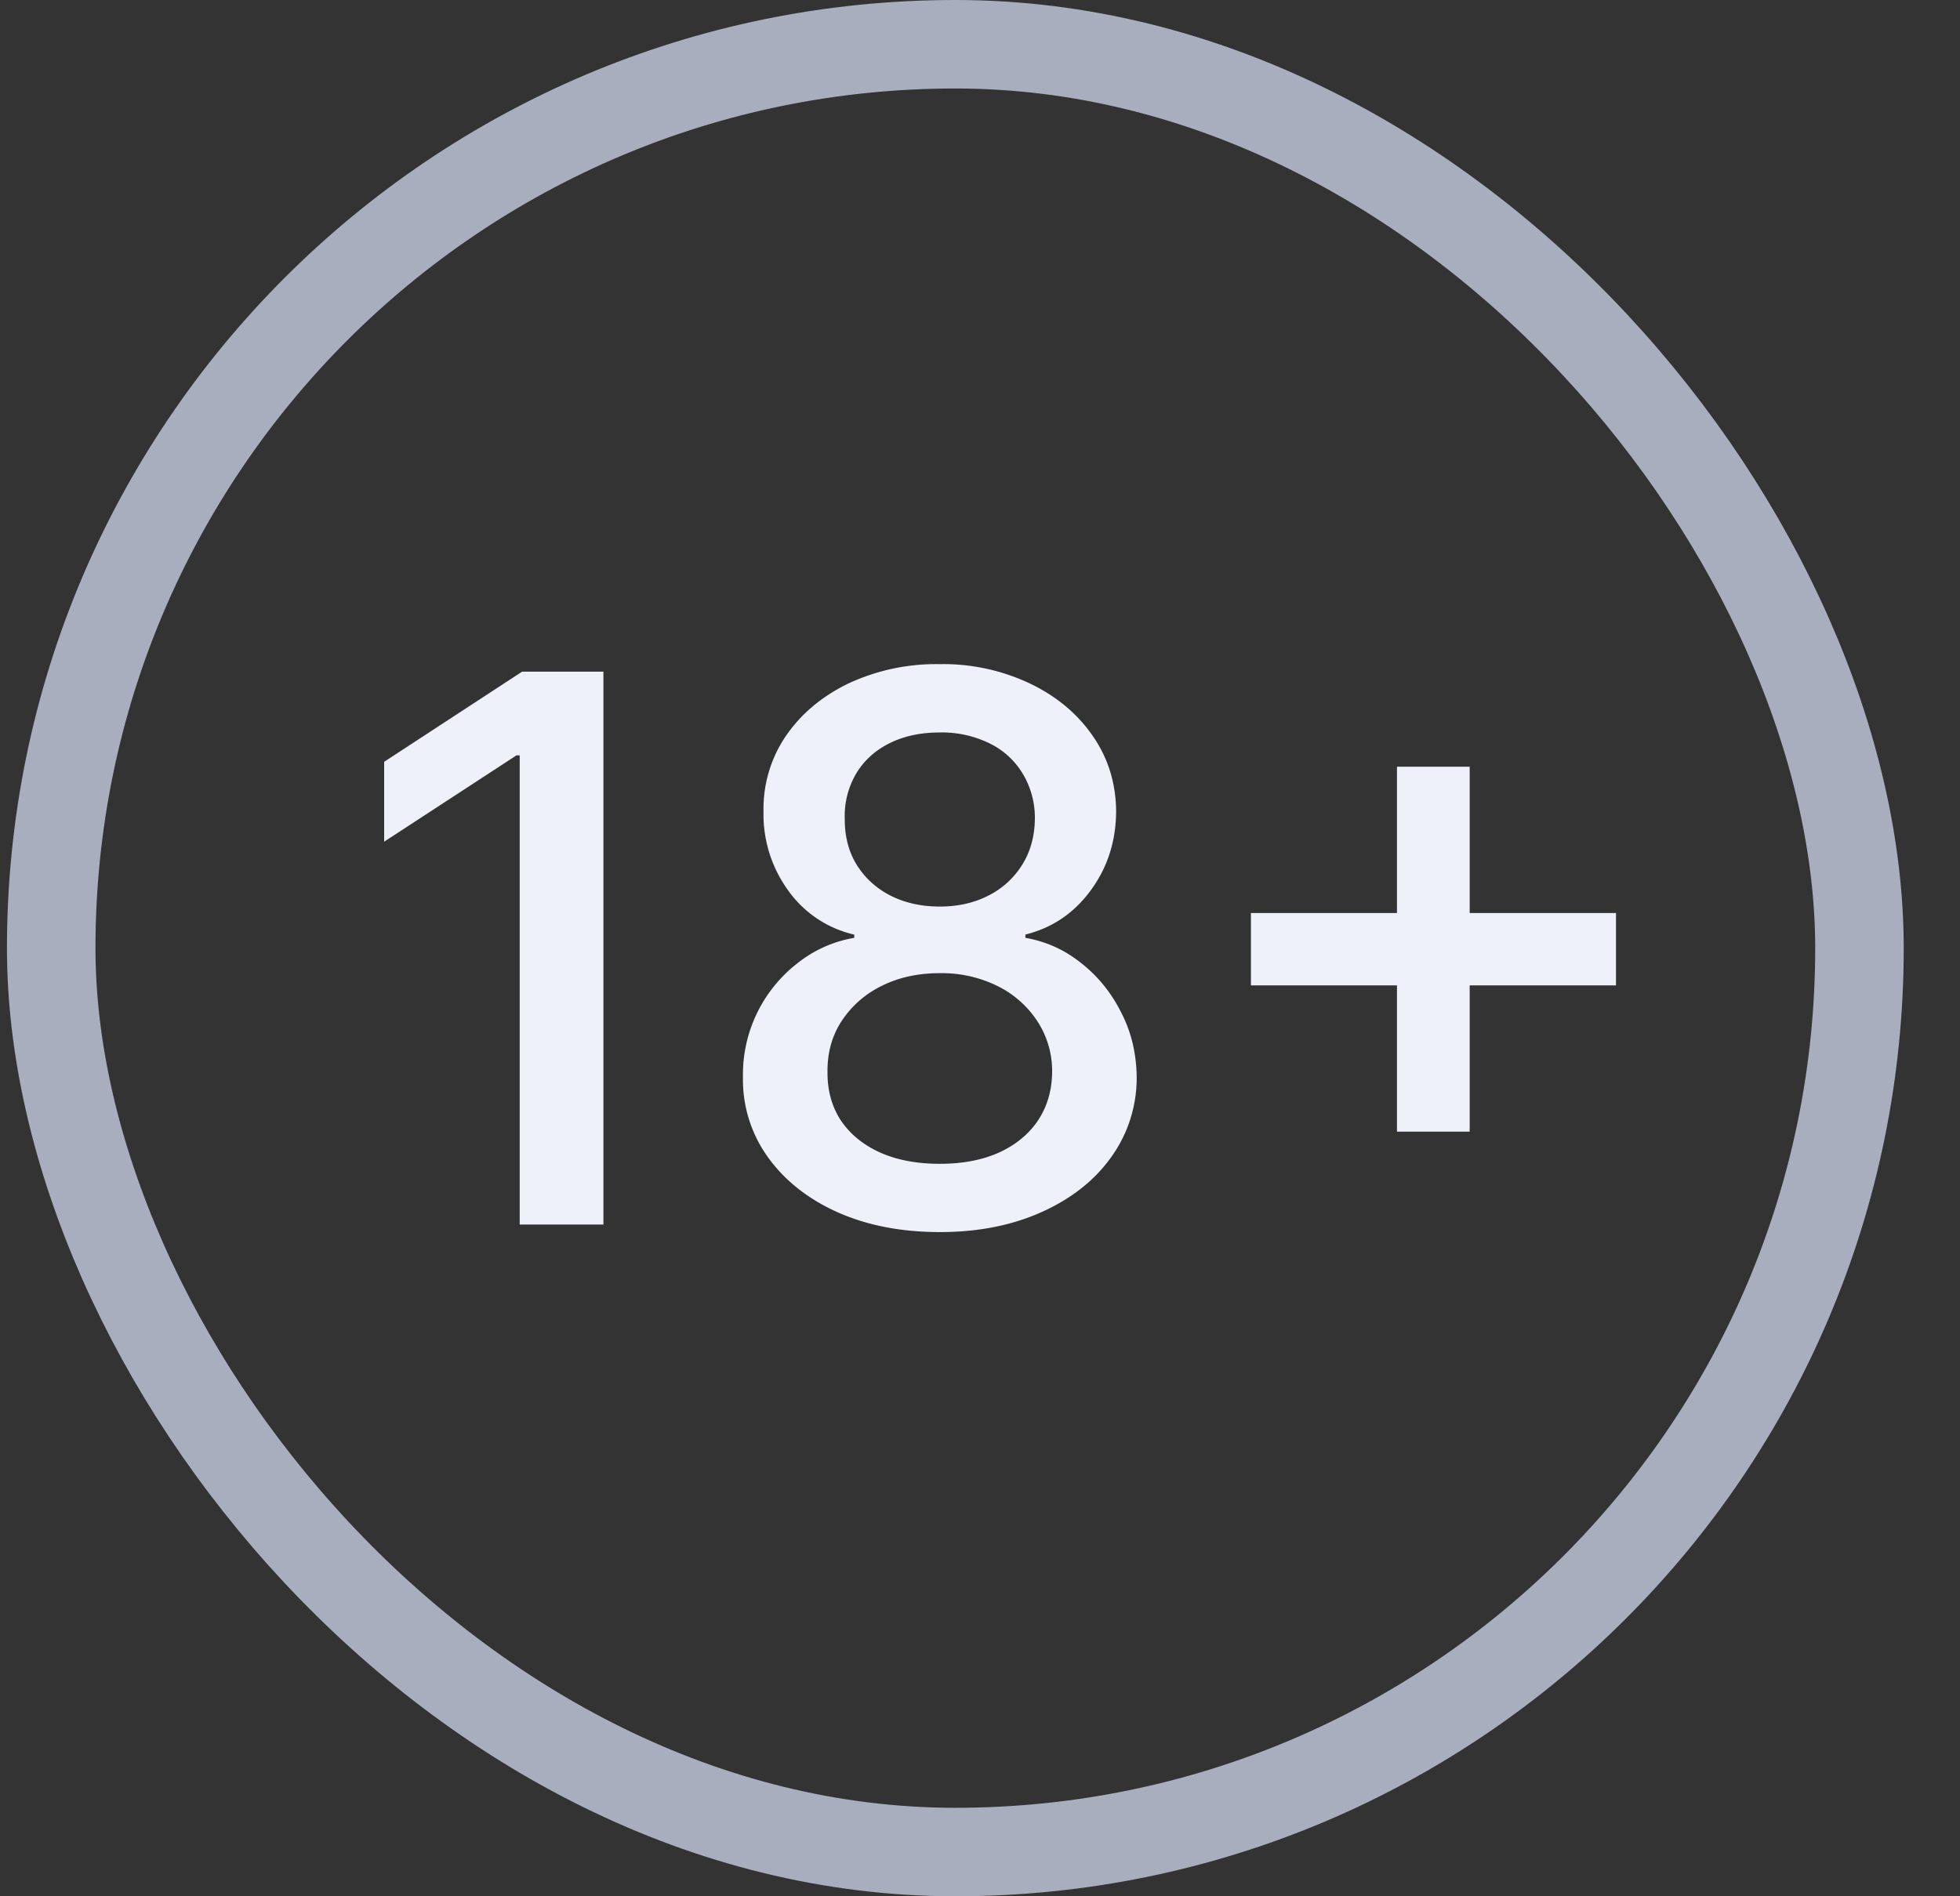
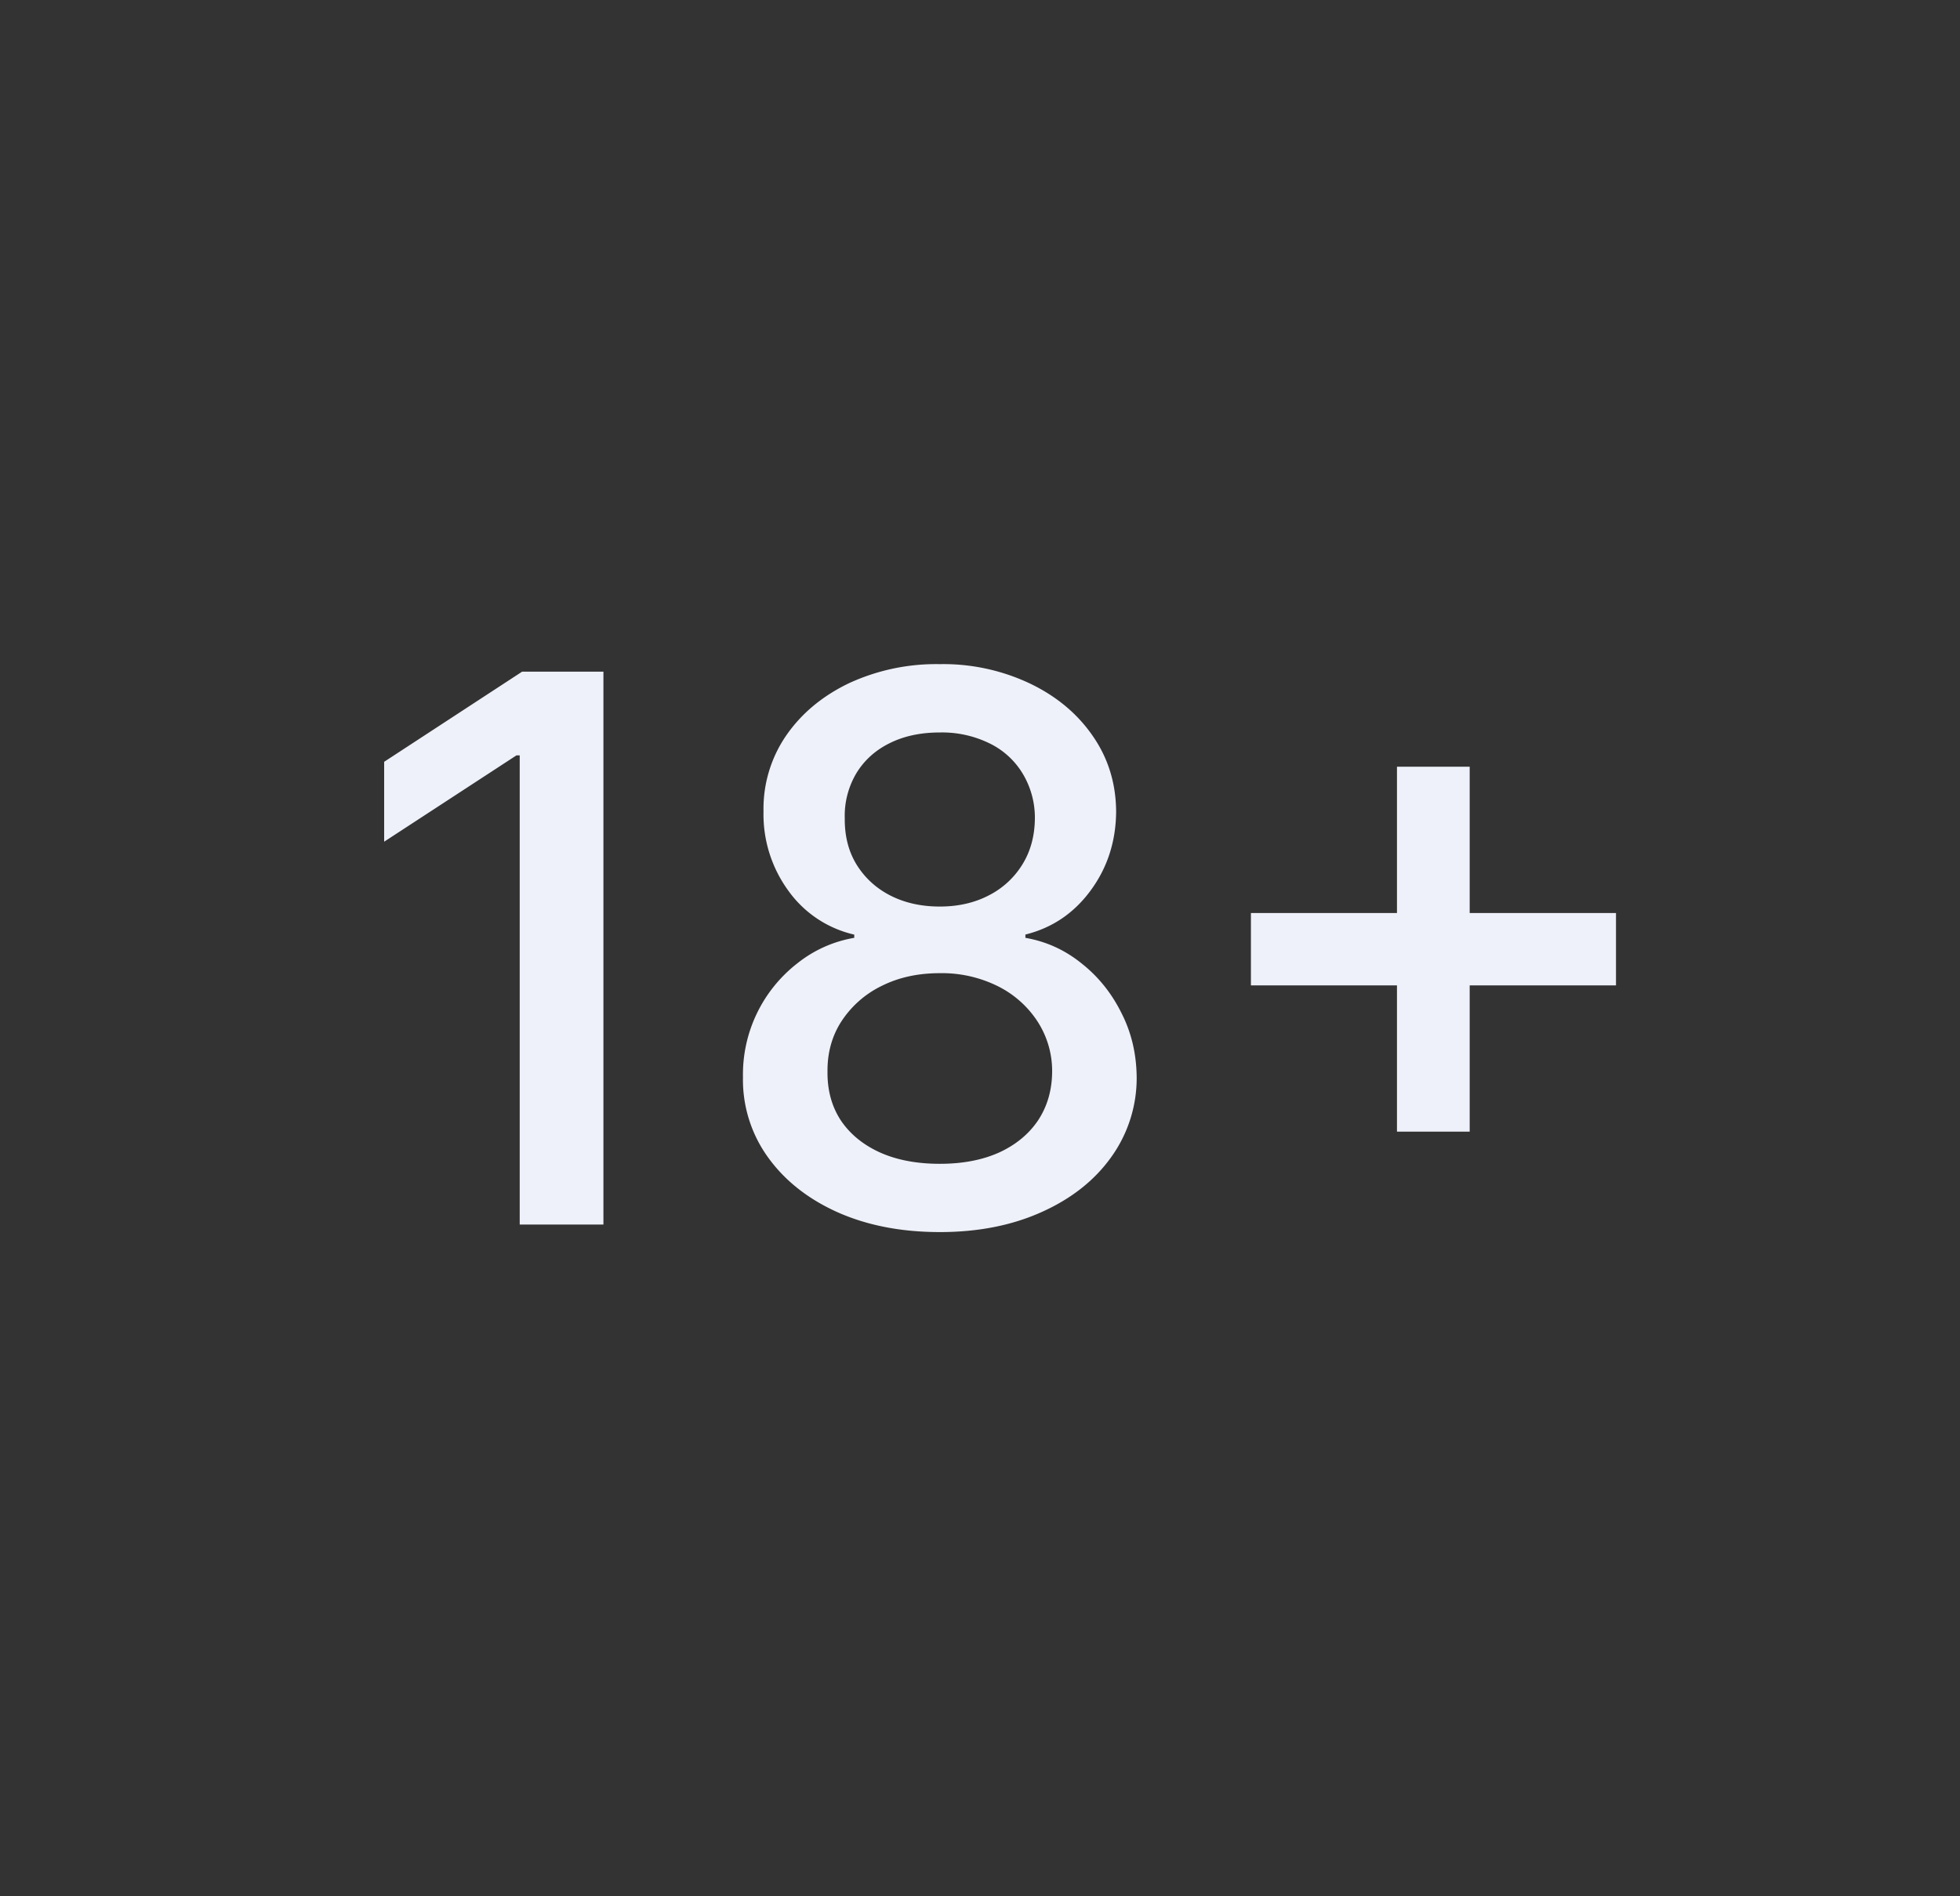
<svg xmlns="http://www.w3.org/2000/svg" width="31" height="30" fill="none">
  <rect width="100%" height="100%" fill="#333333" stroke="none" />
-   <rect x=".81" y=".7" width="28.6" height="28.6" rx="14.3" stroke="#A8AEBD" stroke-width="1.4" />
  <path d="M22.095 17.903V12.13h1.15v5.773h-1.15zm-2.31-2.314v-1.145h5.774v1.145h-5.774zm-4.92 3.903c-.612 0-1.153-.106-1.623-.316-.467-.211-.833-.501-1.098-.871a2.096 2.096 0 01-.393-1.264 2.227 2.227 0 01.863-1.803 1.97 1.97 0 01.897-.401v-.051a1.765 1.765 0 01-1.046-.7 2.048 2.048 0 01-.389-1.248 2.046 2.046 0 01.354-1.195c.242-.353.574-.63.995-.833a3.288 3.288 0 011.44-.303 3.2 3.2 0 011.426.307c.421.202.753.48.995.833.242.35.364.747.367 1.191-.003.47-.136.886-.401 1.247-.265.362-.61.595-1.034.7v.052c.328.057.622.19.884.401.265.208.476.469.632.782.16.31.24.65.244 1.02a2.14 2.14 0 01-.402 1.265c-.264.37-.632.66-1.101.87-.467.211-1.004.317-1.61.317zm0-1.08c.361 0 .674-.06.94-.18.264-.122.469-.292.614-.508.145-.22.22-.476.222-.769a1.44 1.44 0 00-.239-.807 1.597 1.597 0 00-.628-.55 1.99 1.99 0 00-.91-.202c-.344 0-.65.067-.918.201a1.59 1.59 0 00-.631.551c-.154.233-.23.503-.227.807-.003.293.067.55.21.769.145.216.351.386.619.508.267.12.583.18.948.18zm0-4.07c.29 0 .548-.059.773-.176a1.33 1.33 0 00.53-.486c.13-.208.197-.451.2-.73a1.352 1.352 0 00-.197-.718 1.248 1.248 0 00-.525-.474 1.707 1.707 0 00-.781-.17c-.302 0-.567.056-.795.17-.225.111-.4.27-.525.474a1.32 1.32 0 00-.184.718c-.002.279.06.522.188.73.129.207.305.37.53.486.228.117.49.176.786.176zm-5.321-3.715v8.746H8.22V11.95h-.051l-2.093 1.366v-1.264l2.182-1.426h1.286z" fill="#EEF1F9" />
</svg>